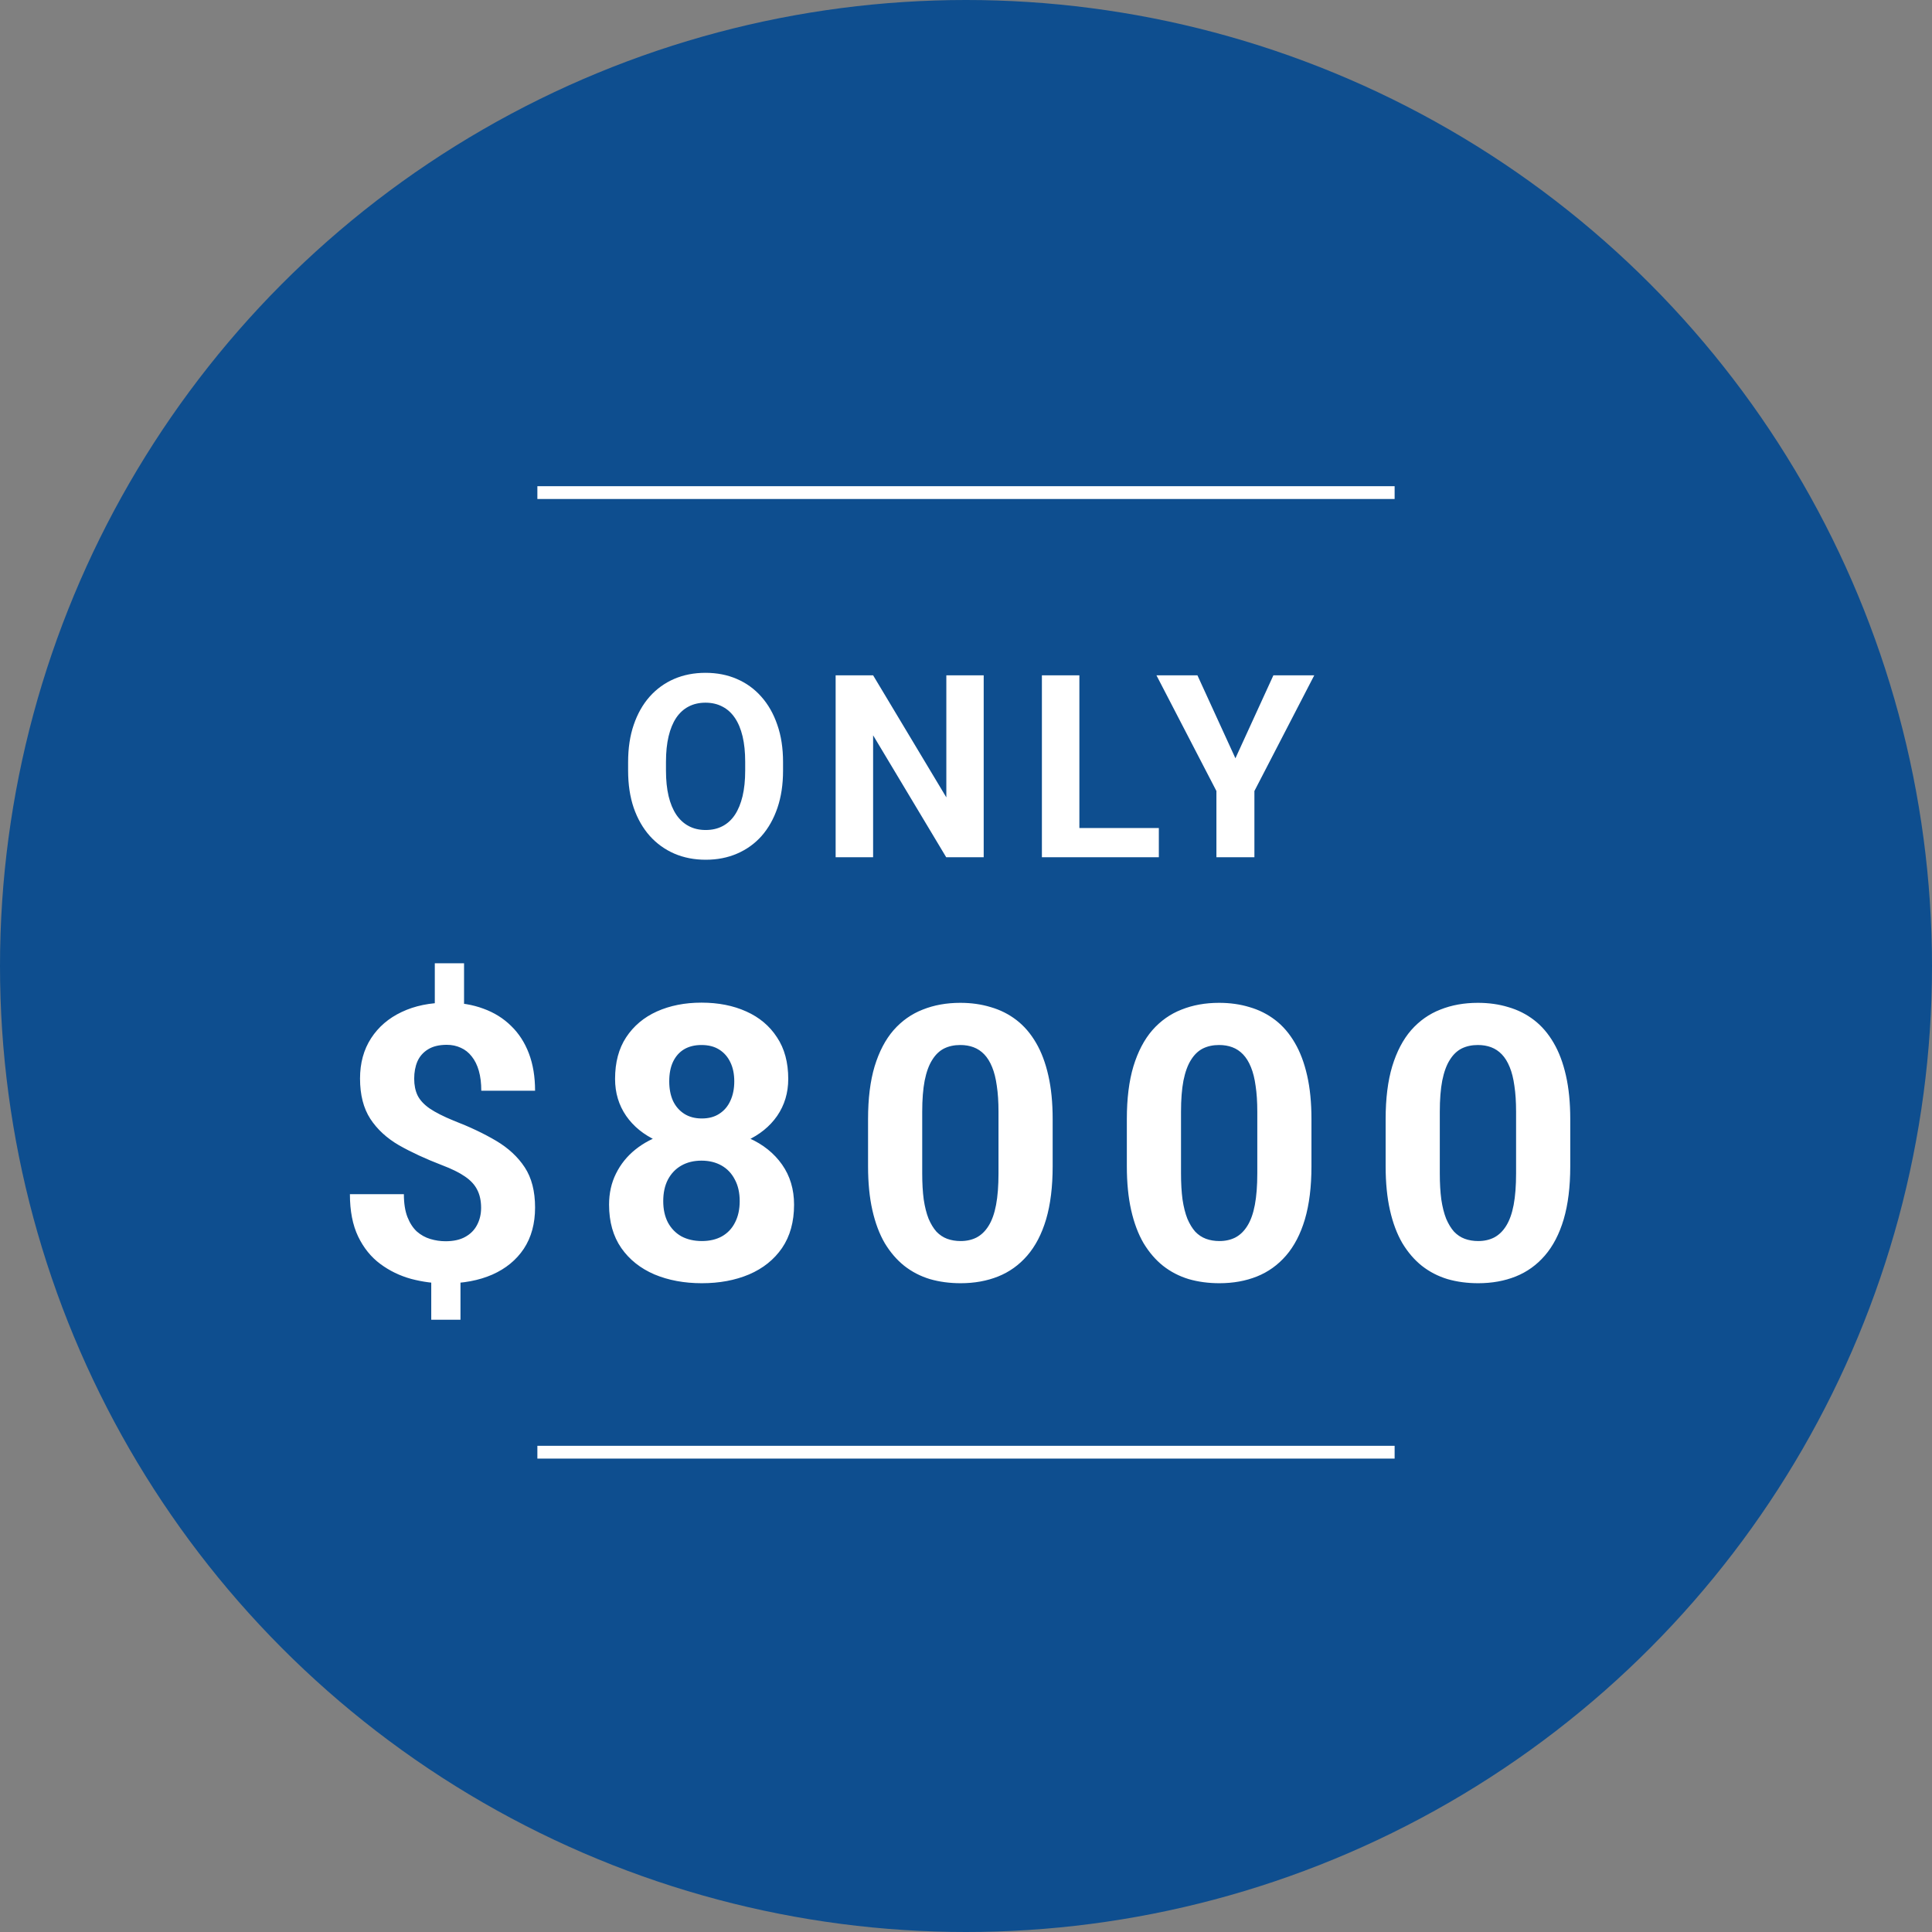
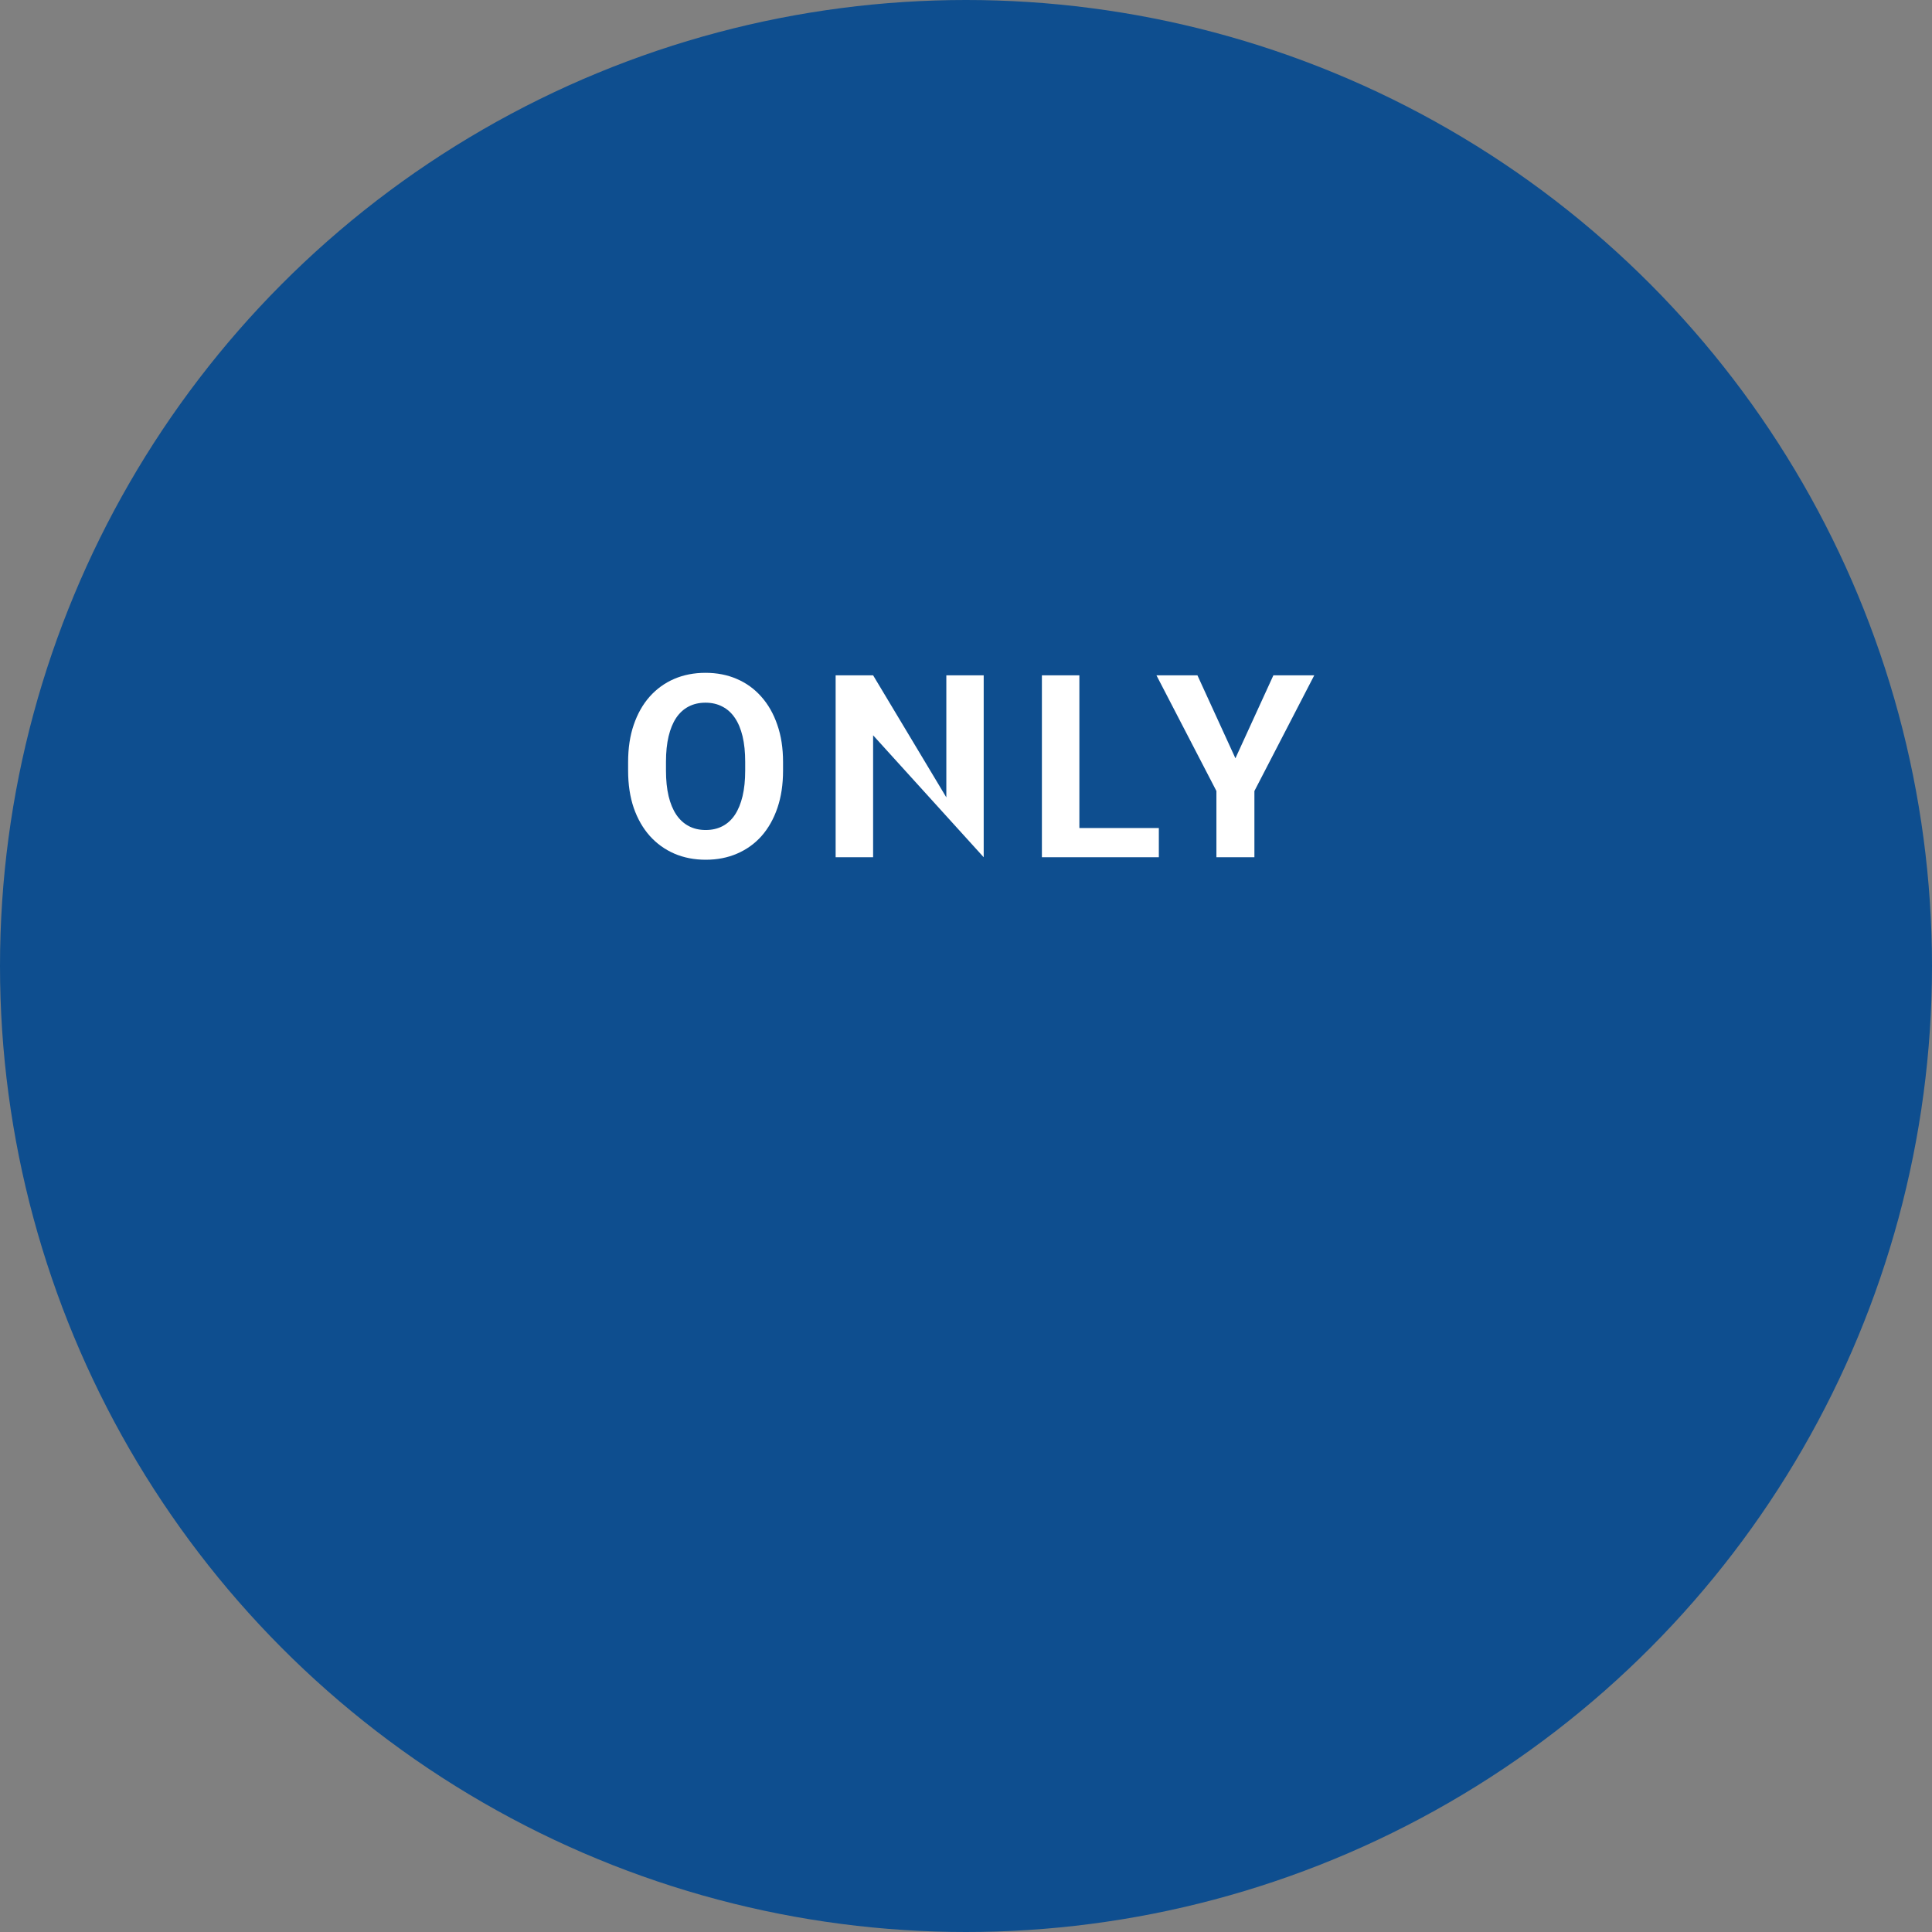
<svg xmlns="http://www.w3.org/2000/svg" width="151" height="151" viewBox="0 0 151 151" fill="none">
  <rect x="0" y="0" width="151" height="151" fill="#808080" stroke="none" />
  <circle cx="75.5" cy="75.5" r="75.5" fill="#0E4E8F" />
-   <path d="M36.269 75.288V79.609H33.983V75.288H36.269ZM35.99 99.209V103.149H33.705V99.209H35.99ZM37.602 94.404C37.602 93.848 37.499 93.374 37.294 92.983C37.099 92.593 36.776 92.246 36.327 91.943C35.888 91.641 35.292 91.348 34.54 91.064C33.27 90.576 32.152 90.059 31.186 89.512C30.229 88.955 29.481 88.267 28.944 87.446C28.407 86.616 28.139 85.566 28.139 84.297C28.139 83.086 28.427 82.036 29.003 81.147C29.579 80.259 30.375 79.575 31.391 79.097C32.416 78.608 33.607 78.364 34.965 78.364C36 78.364 36.938 78.52 37.777 78.833C38.617 79.136 39.34 79.585 39.945 80.181C40.551 80.767 41.015 81.484 41.337 82.334C41.659 83.184 41.82 84.155 41.82 85.249H37.616C37.616 84.663 37.553 84.145 37.426 83.696C37.299 83.247 37.113 82.871 36.869 82.568C36.635 82.266 36.352 82.041 36.02 81.894C35.688 81.738 35.321 81.66 34.921 81.66C34.325 81.66 33.837 81.777 33.456 82.012C33.075 82.246 32.797 82.564 32.621 82.964C32.455 83.355 32.372 83.804 32.372 84.311C32.372 84.81 32.46 85.244 32.636 85.615C32.821 85.986 33.139 86.328 33.588 86.641C34.037 86.943 34.652 87.256 35.434 87.578C36.703 88.066 37.816 88.594 38.773 89.16C39.73 89.727 40.477 90.42 41.015 91.24C41.552 92.061 41.82 93.106 41.82 94.375C41.82 95.635 41.527 96.709 40.941 97.598C40.355 98.477 39.535 99.15 38.48 99.619C37.426 100.078 36.205 100.308 34.818 100.308C33.92 100.308 33.026 100.19 32.138 99.956C31.249 99.712 30.443 99.321 29.721 98.784C28.998 98.247 28.422 97.534 27.992 96.645C27.562 95.747 27.348 94.644 27.348 93.335H31.566C31.566 94.048 31.659 94.644 31.845 95.122C32.03 95.591 32.274 95.967 32.577 96.25C32.89 96.523 33.241 96.719 33.632 96.836C34.023 96.953 34.418 97.012 34.818 97.012C35.443 97.012 35.956 96.899 36.356 96.675C36.767 96.45 37.074 96.143 37.279 95.752C37.494 95.352 37.602 94.902 37.602 94.404ZM62.062 94.155C62.062 95.493 61.749 96.621 61.124 97.539C60.499 98.447 59.64 99.136 58.546 99.605C57.462 100.063 56.231 100.293 54.855 100.293C53.477 100.293 52.242 100.063 51.148 99.605C50.055 99.136 49.19 98.447 48.556 97.539C47.921 96.621 47.603 95.493 47.603 94.155C47.603 93.257 47.784 92.446 48.145 91.724C48.507 90.991 49.01 90.366 49.654 89.849C50.309 89.321 51.075 88.921 51.954 88.647C52.833 88.364 53.79 88.223 54.825 88.223C56.212 88.223 57.452 88.467 58.546 88.955C59.64 89.443 60.499 90.132 61.124 91.02C61.749 91.909 62.062 92.954 62.062 94.155ZM57.813 93.877C57.813 93.223 57.687 92.661 57.433 92.192C57.188 91.714 56.842 91.348 56.393 91.094C55.943 90.84 55.421 90.713 54.825 90.713C54.23 90.713 53.707 90.84 53.258 91.094C52.809 91.348 52.457 91.714 52.203 92.192C51.959 92.661 51.837 93.223 51.837 93.877C51.837 94.522 51.959 95.078 52.203 95.547C52.457 96.016 52.809 96.377 53.258 96.631C53.717 96.875 54.249 96.997 54.855 96.997C55.46 96.997 55.982 96.875 56.422 96.631C56.871 96.377 57.213 96.016 57.447 95.547C57.691 95.078 57.813 94.522 57.813 93.877ZM61.607 84.326C61.607 85.41 61.319 86.372 60.743 87.212C60.167 88.042 59.366 88.691 58.341 89.16C57.325 89.629 56.163 89.863 54.855 89.863C53.536 89.863 52.364 89.629 51.339 89.16C50.313 88.691 49.513 88.042 48.937 87.212C48.36 86.372 48.072 85.41 48.072 84.326C48.072 83.037 48.36 81.953 48.937 81.074C49.523 80.186 50.323 79.512 51.339 79.053C52.364 78.594 53.526 78.364 54.825 78.364C56.144 78.364 57.31 78.594 58.326 79.053C59.352 79.512 60.152 80.186 60.728 81.074C61.315 81.953 61.607 83.037 61.607 84.326ZM57.389 84.517C57.389 83.94 57.286 83.442 57.081 83.022C56.876 82.593 56.583 82.261 56.202 82.026C55.831 81.792 55.372 81.675 54.825 81.675C54.298 81.675 53.844 81.787 53.463 82.012C53.092 82.236 52.804 82.564 52.599 82.993C52.403 83.413 52.306 83.921 52.306 84.517C52.306 85.093 52.403 85.601 52.599 86.04C52.804 86.47 53.097 86.807 53.477 87.051C53.858 87.295 54.317 87.417 54.855 87.417C55.392 87.417 55.846 87.295 56.217 87.051C56.598 86.807 56.886 86.47 57.081 86.04C57.286 85.601 57.389 85.093 57.389 84.517ZM82.273 87.461V91.152C82.273 92.754 82.103 94.136 81.761 95.298C81.419 96.45 80.926 97.397 80.281 98.14C79.647 98.872 78.89 99.414 78.011 99.766C77.132 100.117 76.155 100.293 75.081 100.293C74.222 100.293 73.421 100.186 72.679 99.971C71.936 99.746 71.268 99.399 70.672 98.931C70.086 98.462 69.578 97.871 69.148 97.158C68.728 96.436 68.406 95.576 68.182 94.58C67.957 93.584 67.845 92.441 67.845 91.152V87.461C67.845 85.859 68.016 84.487 68.357 83.345C68.709 82.192 69.202 81.25 69.837 80.518C70.481 79.785 71.243 79.248 72.122 78.906C73.001 78.555 73.978 78.379 75.052 78.379C75.911 78.379 76.707 78.491 77.439 78.716C78.182 78.931 78.851 79.268 79.446 79.727C80.042 80.186 80.55 80.776 80.97 81.499C81.39 82.212 81.712 83.066 81.936 84.062C82.161 85.049 82.273 86.182 82.273 87.461ZM78.04 91.709V86.89C78.04 86.118 77.996 85.444 77.908 84.868C77.83 84.292 77.708 83.804 77.542 83.403C77.376 82.993 77.171 82.661 76.927 82.407C76.683 82.153 76.404 81.968 76.092 81.851C75.779 81.733 75.433 81.675 75.052 81.675C74.573 81.675 74.148 81.768 73.777 81.953C73.416 82.139 73.108 82.436 72.855 82.847C72.601 83.247 72.405 83.784 72.269 84.458C72.142 85.122 72.078 85.933 72.078 86.89V91.709C72.078 92.481 72.117 93.159 72.195 93.745C72.283 94.331 72.41 94.834 72.576 95.254C72.752 95.664 72.957 96.001 73.191 96.265C73.436 96.519 73.714 96.704 74.026 96.821C74.349 96.939 74.7 96.997 75.081 96.997C75.55 96.997 75.965 96.904 76.326 96.719C76.697 96.523 77.01 96.221 77.264 95.811C77.527 95.391 77.723 94.844 77.85 94.17C77.977 93.496 78.04 92.676 78.04 91.709ZM102.5 87.461V91.152C102.5 92.754 102.329 94.136 101.987 95.298C101.646 96.45 101.152 97.397 100.508 98.14C99.873 98.872 99.116 99.414 98.237 99.766C97.358 100.117 96.382 100.293 95.308 100.293C94.448 100.293 93.647 100.186 92.905 99.971C92.163 99.746 91.494 99.399 90.898 98.931C90.312 98.462 89.805 97.871 89.375 97.158C88.955 96.436 88.633 95.576 88.408 94.58C88.184 93.584 88.071 92.441 88.071 91.152V87.461C88.071 85.859 88.242 84.487 88.584 83.345C88.936 82.192 89.429 81.25 90.064 80.518C90.708 79.785 91.47 79.248 92.349 78.906C93.228 78.555 94.204 78.379 95.278 78.379C96.138 78.379 96.934 78.491 97.666 78.716C98.408 78.931 99.077 79.268 99.673 79.727C100.269 80.186 100.776 80.776 101.196 81.499C101.616 82.212 101.938 83.066 102.163 84.062C102.388 85.049 102.5 86.182 102.5 87.461ZM98.267 91.709V86.89C98.267 86.118 98.223 85.444 98.135 84.868C98.057 84.292 97.935 83.804 97.769 83.403C97.603 82.993 97.397 82.661 97.153 82.407C96.909 82.153 96.631 81.968 96.318 81.851C96.006 81.733 95.659 81.675 95.278 81.675C94.8 81.675 94.375 81.768 94.004 81.953C93.643 82.139 93.335 82.436 93.081 82.847C92.827 83.247 92.632 83.784 92.495 84.458C92.368 85.122 92.305 85.933 92.305 86.89V91.709C92.305 92.481 92.344 93.159 92.422 93.745C92.51 94.331 92.637 94.834 92.803 95.254C92.978 95.664 93.184 96.001 93.418 96.265C93.662 96.519 93.94 96.704 94.253 96.821C94.575 96.939 94.927 96.997 95.308 96.997C95.776 96.997 96.191 96.904 96.553 96.719C96.924 96.523 97.236 96.221 97.49 95.811C97.754 95.391 97.949 94.844 98.076 94.17C98.203 93.496 98.267 92.676 98.267 91.709ZM122.727 87.461V91.152C122.727 92.754 122.556 94.136 122.214 95.298C121.872 96.45 121.379 97.397 120.734 98.14C120.1 98.872 119.343 99.414 118.464 99.766C117.585 100.117 116.608 100.293 115.534 100.293C114.675 100.293 113.874 100.186 113.132 99.971C112.39 99.746 111.721 99.399 111.125 98.931C110.539 98.462 110.031 97.871 109.602 97.158C109.182 96.436 108.859 95.576 108.635 94.58C108.41 93.584 108.298 92.441 108.298 91.152V87.461C108.298 85.859 108.469 84.487 108.811 83.345C109.162 82.192 109.655 81.25 110.29 80.518C110.935 79.785 111.696 79.248 112.575 78.906C113.454 78.555 114.431 78.379 115.505 78.379C116.364 78.379 117.16 78.491 117.893 78.716C118.635 78.931 119.304 79.268 119.899 79.727C120.495 80.186 121.003 80.776 121.423 81.499C121.843 82.212 122.165 83.066 122.39 84.062C122.614 85.049 122.727 86.182 122.727 87.461ZM118.493 91.709V86.89C118.493 86.118 118.449 85.444 118.361 84.868C118.283 84.292 118.161 83.804 117.995 83.403C117.829 82.993 117.624 82.661 117.38 82.407C117.136 82.153 116.857 81.968 116.545 81.851C116.232 81.733 115.886 81.675 115.505 81.675C115.026 81.675 114.602 81.768 114.23 81.953C113.869 82.139 113.562 82.436 113.308 82.847C113.054 83.247 112.858 83.784 112.722 84.458C112.595 85.122 112.531 85.933 112.531 86.89V91.709C112.531 92.481 112.57 93.159 112.648 93.745C112.736 94.331 112.863 94.834 113.029 95.254C113.205 95.664 113.41 96.001 113.645 96.265C113.889 96.519 114.167 96.704 114.479 96.821C114.802 96.939 115.153 96.997 115.534 96.997C116.003 96.997 116.418 96.904 116.779 96.719C117.15 96.523 117.463 96.221 117.717 95.811C117.98 95.391 118.176 94.844 118.303 94.17C118.43 93.496 118.493 92.676 118.493 91.709Z" fill="white" />
-   <path d="M61.201 59.559V60.232C61.201 61.313 61.055 62.283 60.762 63.143C60.469 64.002 60.055 64.734 59.522 65.34C58.988 65.939 58.35 66.398 57.607 66.717C56.872 67.036 56.055 67.195 55.156 67.195C54.264 67.195 53.447 67.036 52.705 66.717C51.969 66.398 51.331 65.939 50.791 65.34C50.251 64.734 49.831 64.002 49.531 63.143C49.238 62.283 49.092 61.313 49.092 60.232V59.559C49.092 58.471 49.238 57.501 49.531 56.648C49.824 55.789 50.238 55.057 50.772 54.451C51.312 53.846 51.95 53.383 52.685 53.065C53.428 52.745 54.245 52.586 55.137 52.586C56.035 52.586 56.852 52.745 57.588 53.065C58.33 53.383 58.968 53.846 59.502 54.451C60.042 55.057 60.459 55.789 60.752 56.648C61.051 57.501 61.201 58.471 61.201 59.559ZM58.242 60.232V59.539C58.242 58.784 58.174 58.12 58.037 57.547C57.9 56.974 57.699 56.492 57.432 56.102C57.165 55.711 56.839 55.418 56.455 55.223C56.071 55.021 55.632 54.92 55.137 54.92C54.642 54.92 54.203 55.021 53.818 55.223C53.441 55.418 53.118 55.711 52.852 56.102C52.591 56.492 52.393 56.974 52.256 57.547C52.119 58.12 52.051 58.784 52.051 59.539V60.232C52.051 60.981 52.119 61.645 52.256 62.225C52.393 62.797 52.594 63.283 52.861 63.68C53.128 64.07 53.454 64.367 53.838 64.568C54.222 64.77 54.661 64.871 55.156 64.871C55.651 64.871 56.09 64.77 56.475 64.568C56.859 64.367 57.181 64.07 57.441 63.68C57.702 63.283 57.9 62.797 58.037 62.225C58.174 61.645 58.242 60.981 58.242 60.232ZM76.883 52.781V67H73.953L68.24 57.469V67H65.311V52.781H68.24L73.963 62.322V52.781H76.883ZM90.572 64.715V67H83.414V64.715H90.572ZM84.361 52.781V67H81.432V52.781H84.361ZM93.588 52.781L96.557 59.266L99.525 52.781H102.719L98.041 61.824V67H95.072V61.824L90.385 52.781H93.588Z" fill="white" />
-   <line x1="42" y1="38.5" x2="109" y2="38.5" stroke="white" />
-   <line x1="42" y1="113.5" x2="109" y2="113.5" stroke="white" />
+   <path d="M61.201 59.559V60.232C61.201 61.313 61.055 62.283 60.762 63.143C60.469 64.002 60.055 64.734 59.522 65.34C58.988 65.939 58.35 66.398 57.607 66.717C56.872 67.036 56.055 67.195 55.156 67.195C54.264 67.195 53.447 67.036 52.705 66.717C51.969 66.398 51.331 65.939 50.791 65.34C50.251 64.734 49.831 64.002 49.531 63.143C49.238 62.283 49.092 61.313 49.092 60.232V59.559C49.092 58.471 49.238 57.501 49.531 56.648C49.824 55.789 50.238 55.057 50.772 54.451C51.312 53.846 51.95 53.383 52.685 53.065C53.428 52.745 54.245 52.586 55.137 52.586C56.035 52.586 56.852 52.745 57.588 53.065C58.33 53.383 58.968 53.846 59.502 54.451C60.042 55.057 60.459 55.789 60.752 56.648C61.051 57.501 61.201 58.471 61.201 59.559ZM58.242 60.232V59.539C58.242 58.784 58.174 58.12 58.037 57.547C57.9 56.974 57.699 56.492 57.432 56.102C57.165 55.711 56.839 55.418 56.455 55.223C56.071 55.021 55.632 54.92 55.137 54.92C54.642 54.92 54.203 55.021 53.818 55.223C53.441 55.418 53.118 55.711 52.852 56.102C52.591 56.492 52.393 56.974 52.256 57.547C52.119 58.12 52.051 58.784 52.051 59.539V60.232C52.051 60.981 52.119 61.645 52.256 62.225C52.393 62.797 52.594 63.283 52.861 63.68C53.128 64.07 53.454 64.367 53.838 64.568C54.222 64.77 54.661 64.871 55.156 64.871C55.651 64.871 56.09 64.77 56.475 64.568C56.859 64.367 57.181 64.07 57.441 63.68C57.702 63.283 57.9 62.797 58.037 62.225C58.174 61.645 58.242 60.981 58.242 60.232ZM76.883 52.781V67L68.24 57.469V67H65.311V52.781H68.24L73.963 62.322V52.781H76.883ZM90.572 64.715V67H83.414V64.715H90.572ZM84.361 52.781V67H81.432V52.781H84.361ZM93.588 52.781L96.557 59.266L99.525 52.781H102.719L98.041 61.824V67H95.072V61.824L90.385 52.781H93.588Z" fill="white" />
</svg>